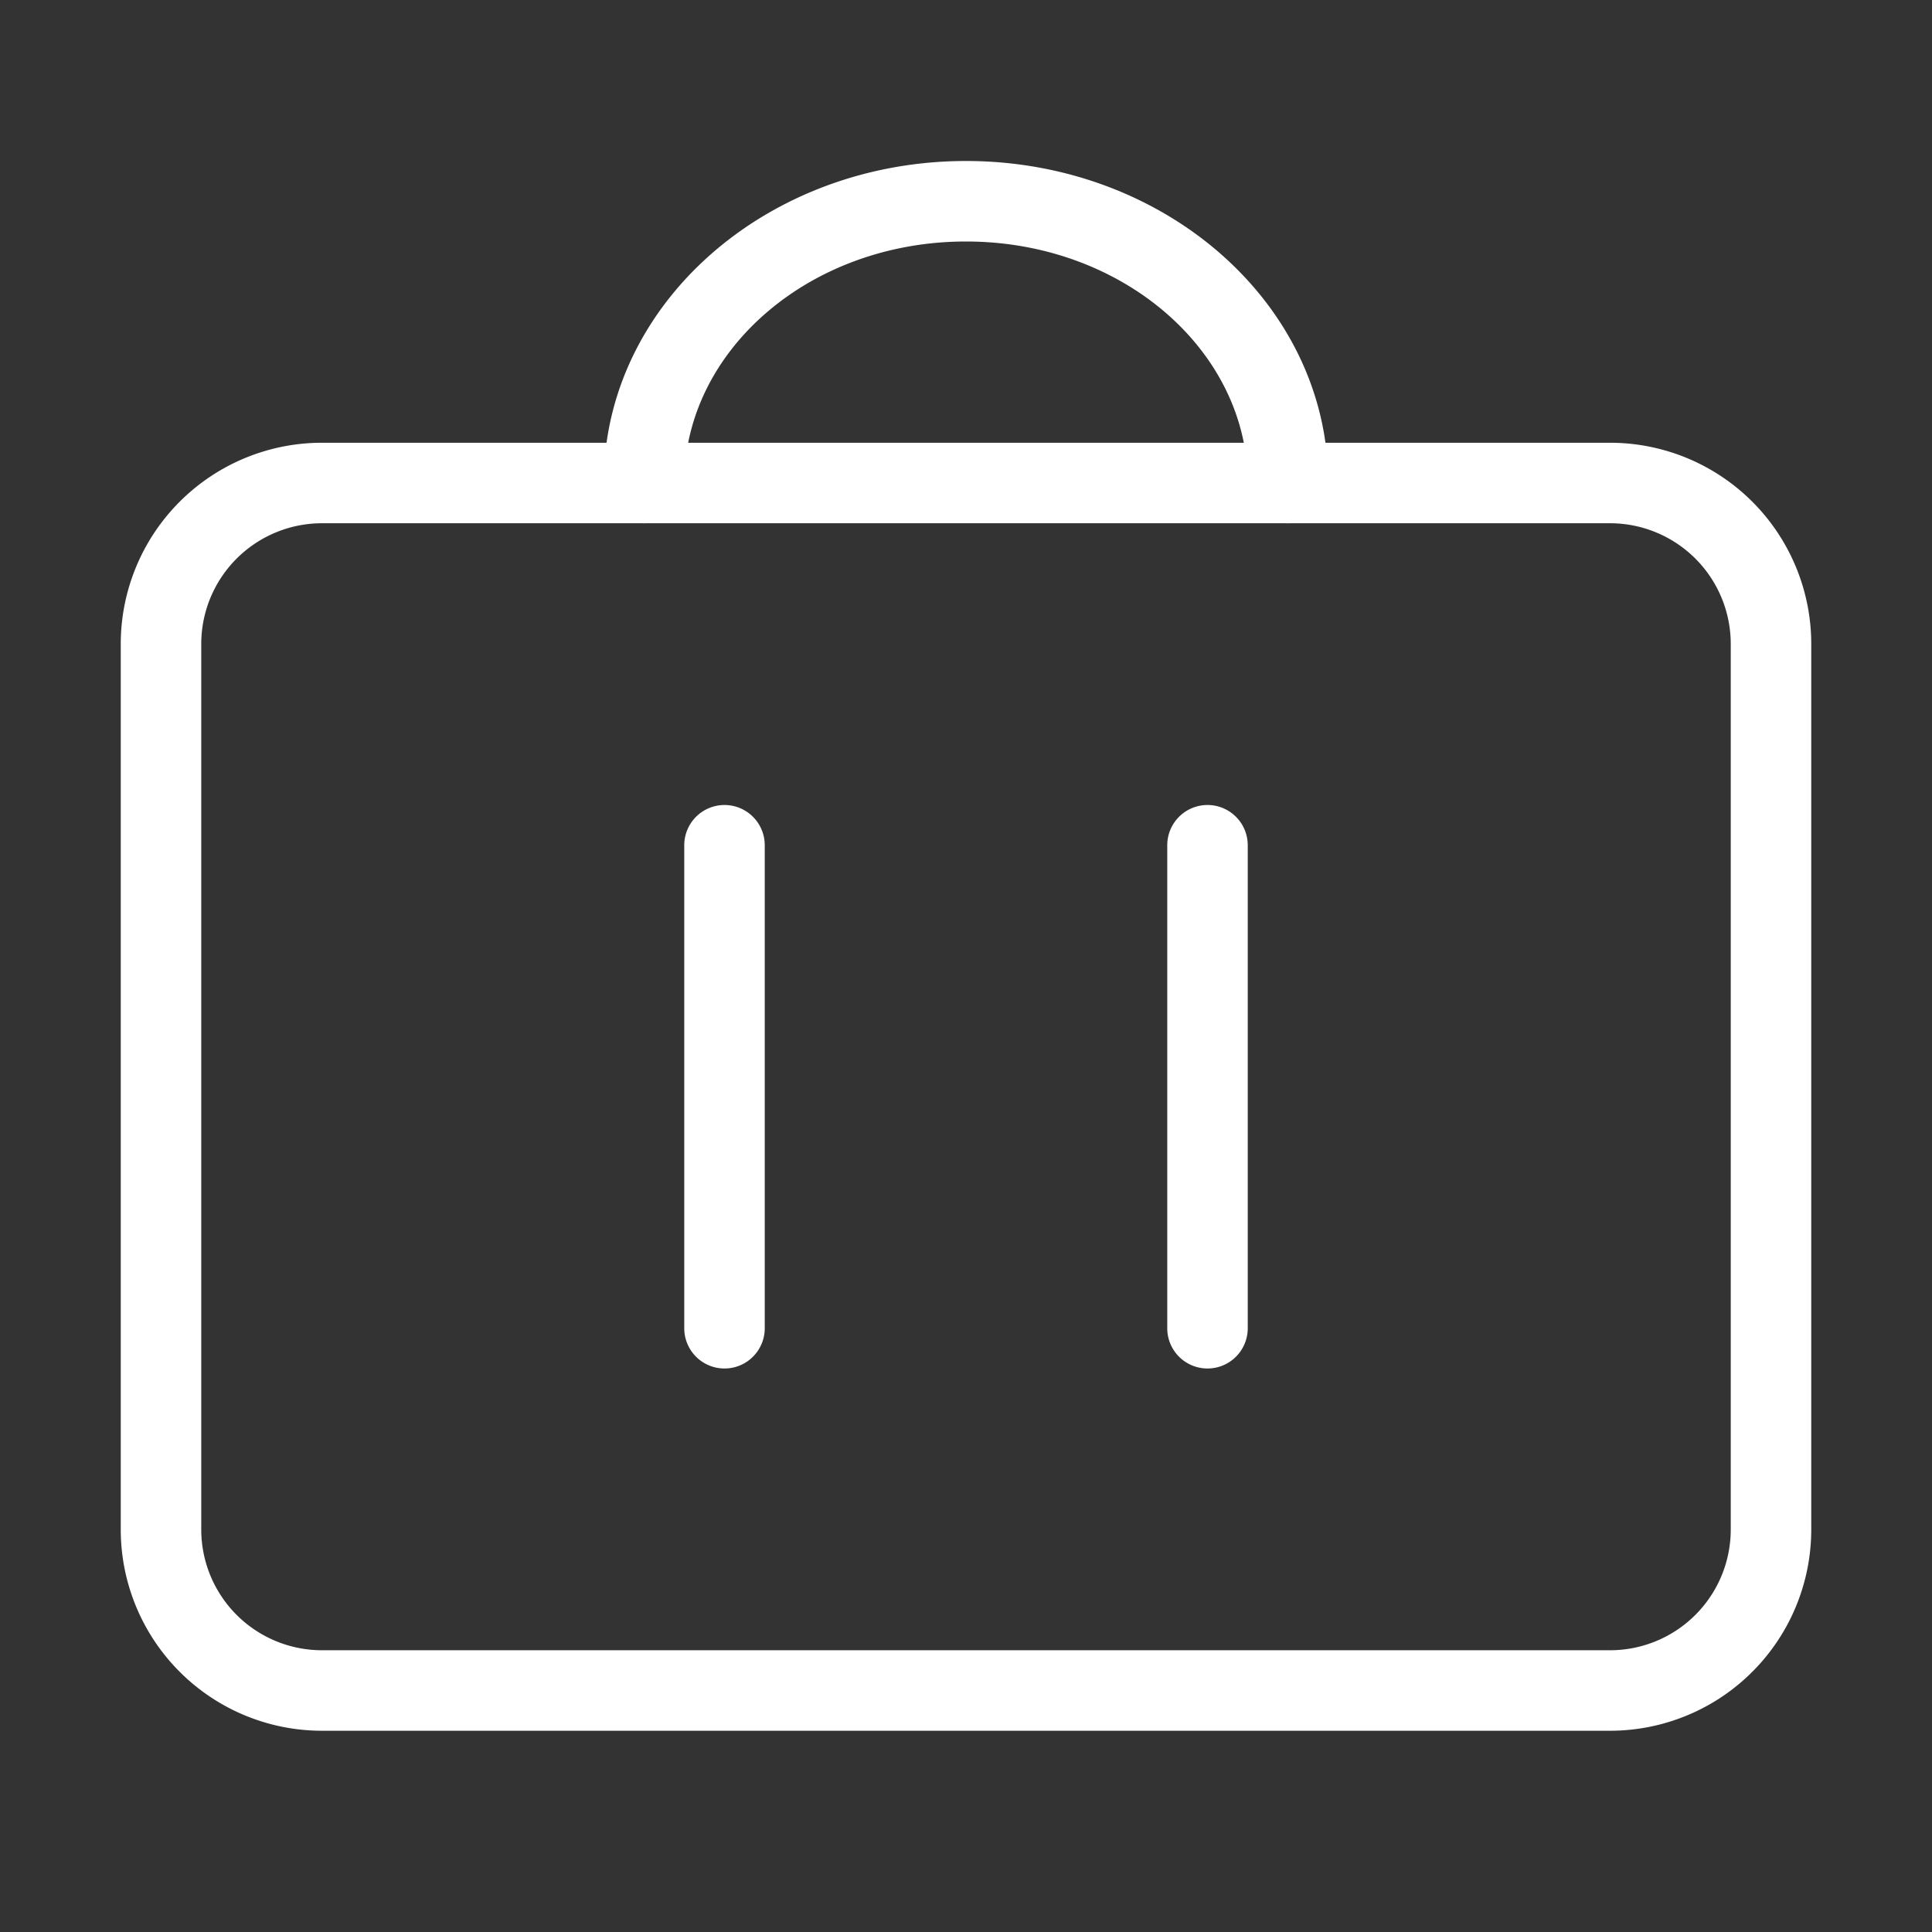
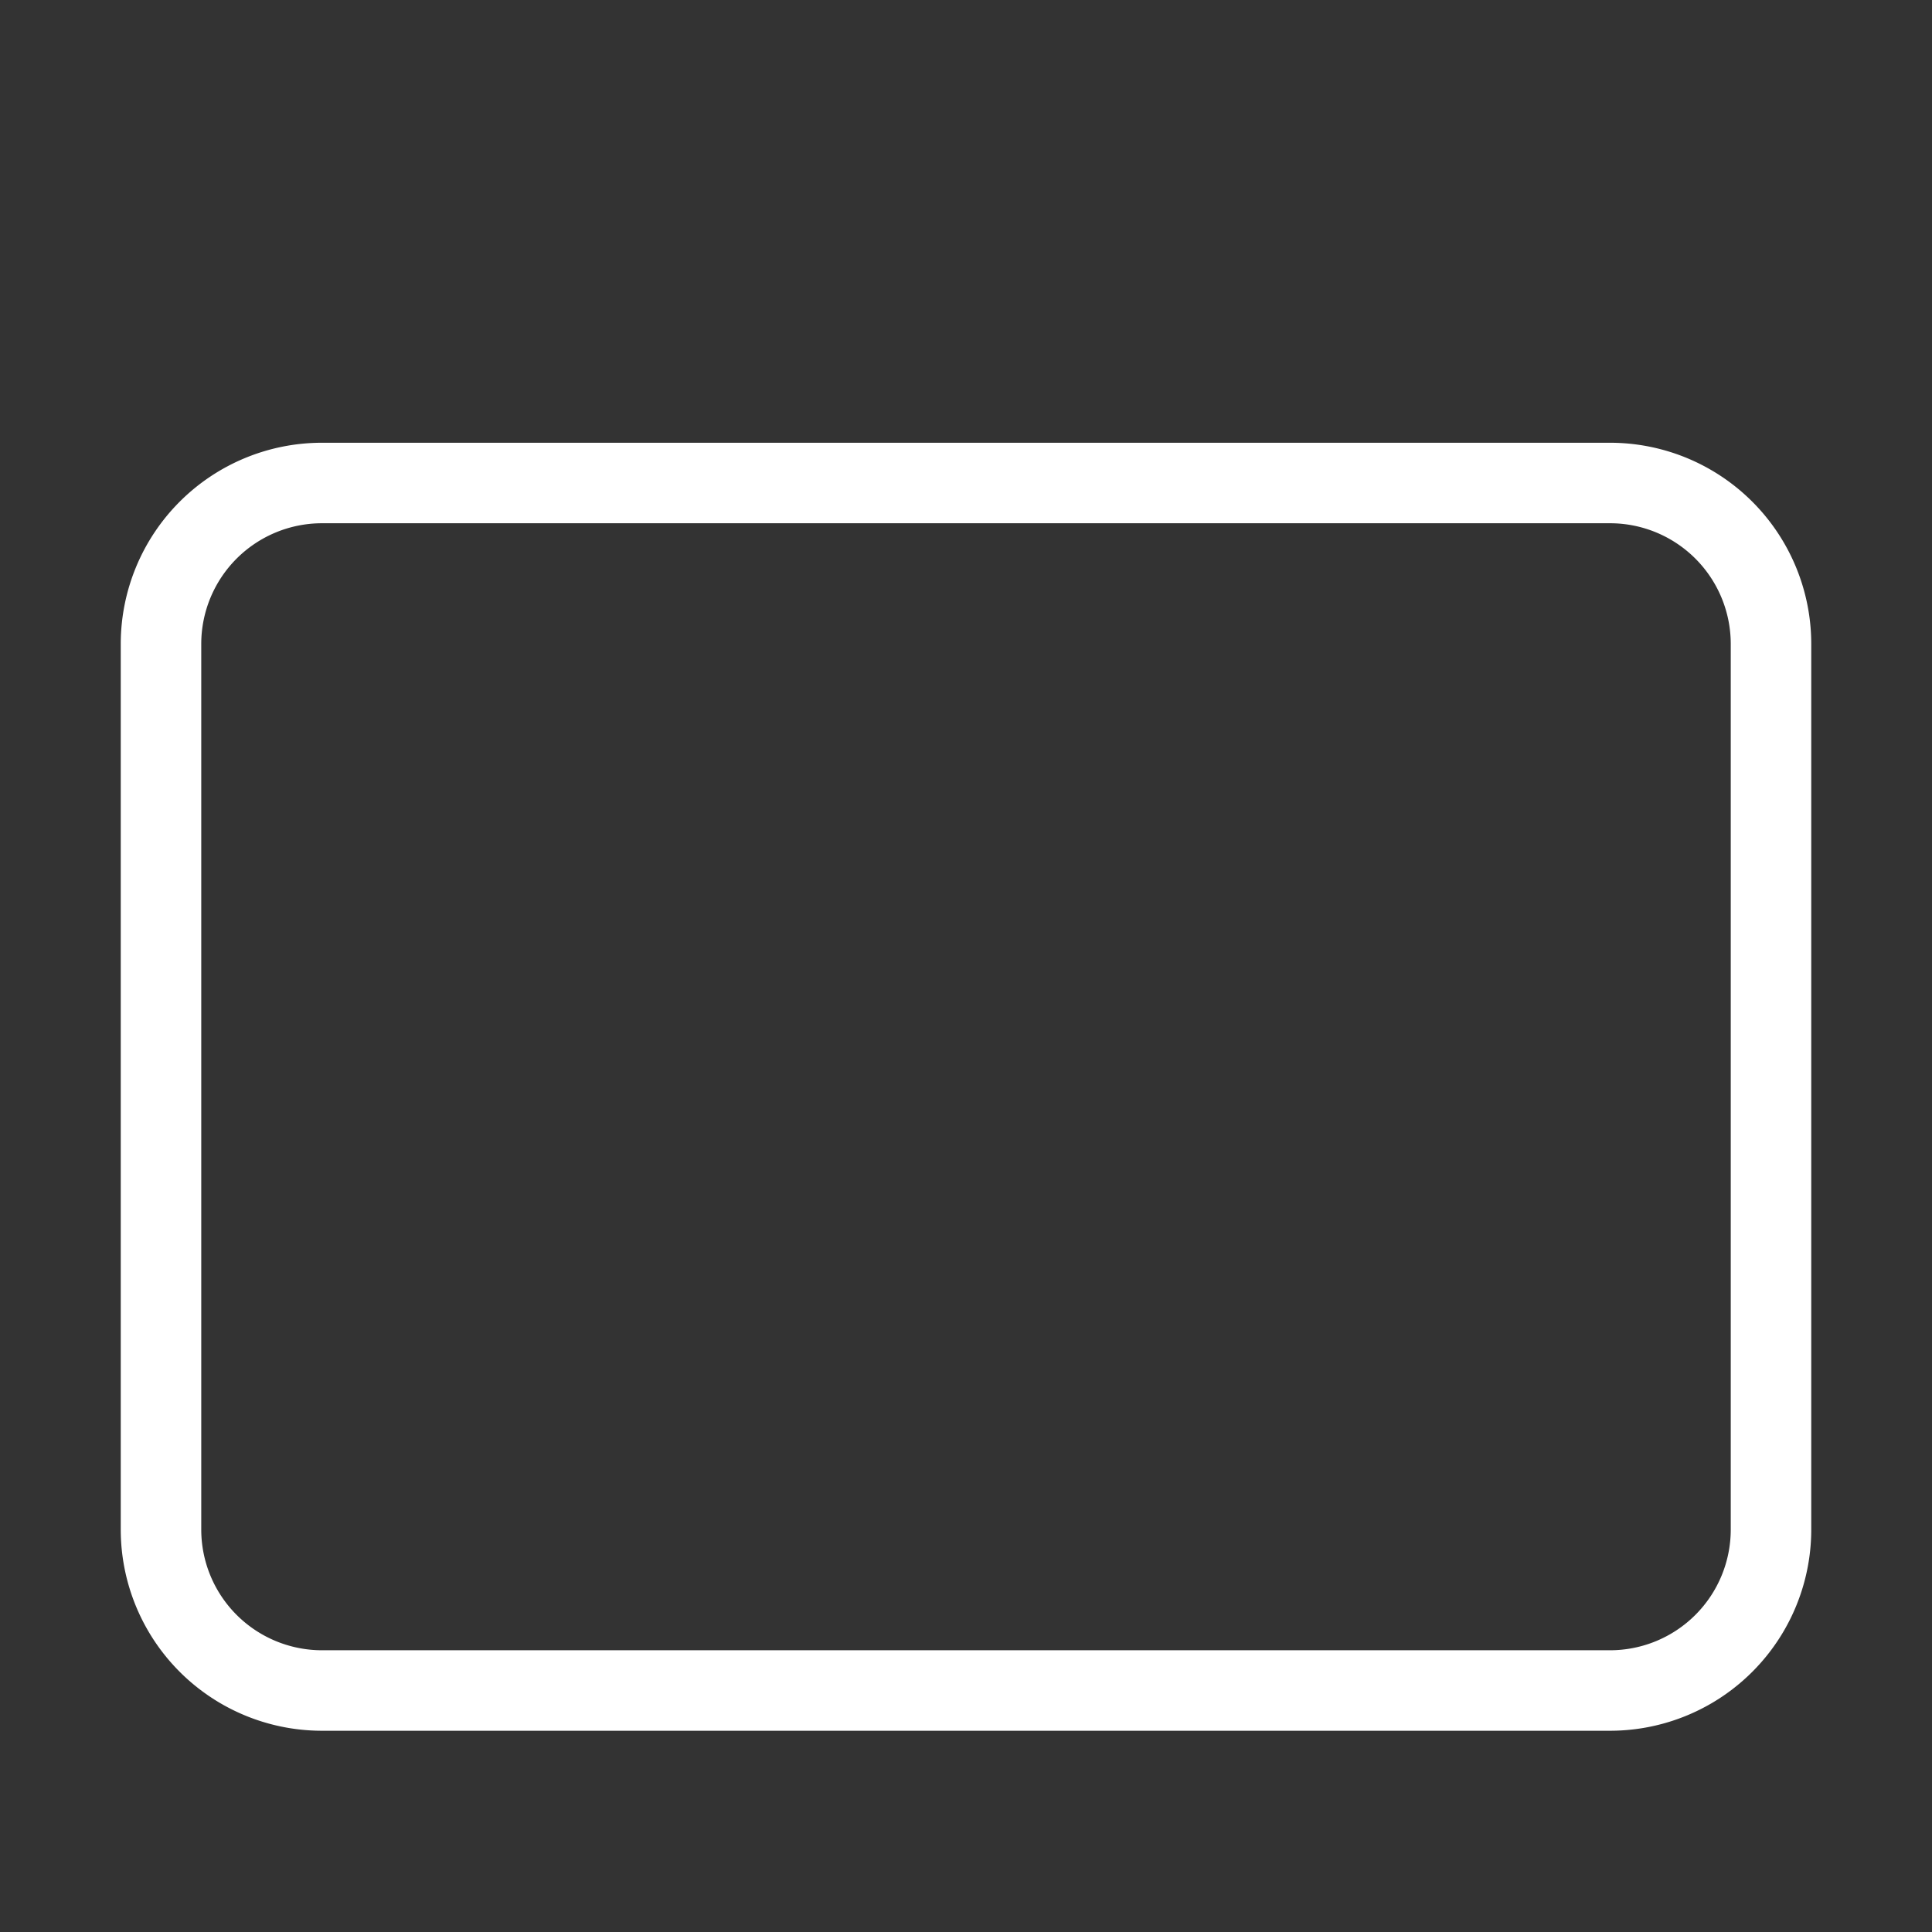
<svg xmlns="http://www.w3.org/2000/svg" width="24" height="24" viewBox="0 0 24 24">
  <rect x="0" y="0" width="24" height="24" fill="#333333" stroke="none" />
  <g fill="none" fill-rule="evenodd">
-     <path d="M0 0h24v24H0z" />
    <g fill="#FFF" fill-rule="nonzero">
      <path d="M20 5.5H4A2.5 2.5 0 0 0 1.5 8v11A2.5 2.5 0 0 0 4 21.5h16a2.5 2.5 0 0 0 2.5-2.5V8A2.5 2.5 0 0 0 20 5.5zm0 1A1.5 1.5 0 0 1 21.5 8v11a1.5 1.5 0 0 1-1.5 1.5H4A1.5 1.5 0 0 1 2.5 19V8A1.5 1.5 0 0 1 4 6.5h16z" />
-       <path d="M9 10a.5.5 0 0 1 .5.5v6a.5.5 0 1 1-1 0v-6A.5.5 0 0 1 9 10zM15 10a.5.5 0 0 1 .5.5v6a.5.5 0 1 1-1 0v-6a.5.5 0 0 1 .5-.5zM12 2c2.472 0 4.5 1.775 4.5 4a.5.5 0 1 1-1 0c0-1.64-1.553-3-3.5-3S8.5 4.36 8.5 6a.5.5 0 0 1-1 0c0-2.225 2.028-4 4.5-4z" />
    </g>
  </g>
</svg>